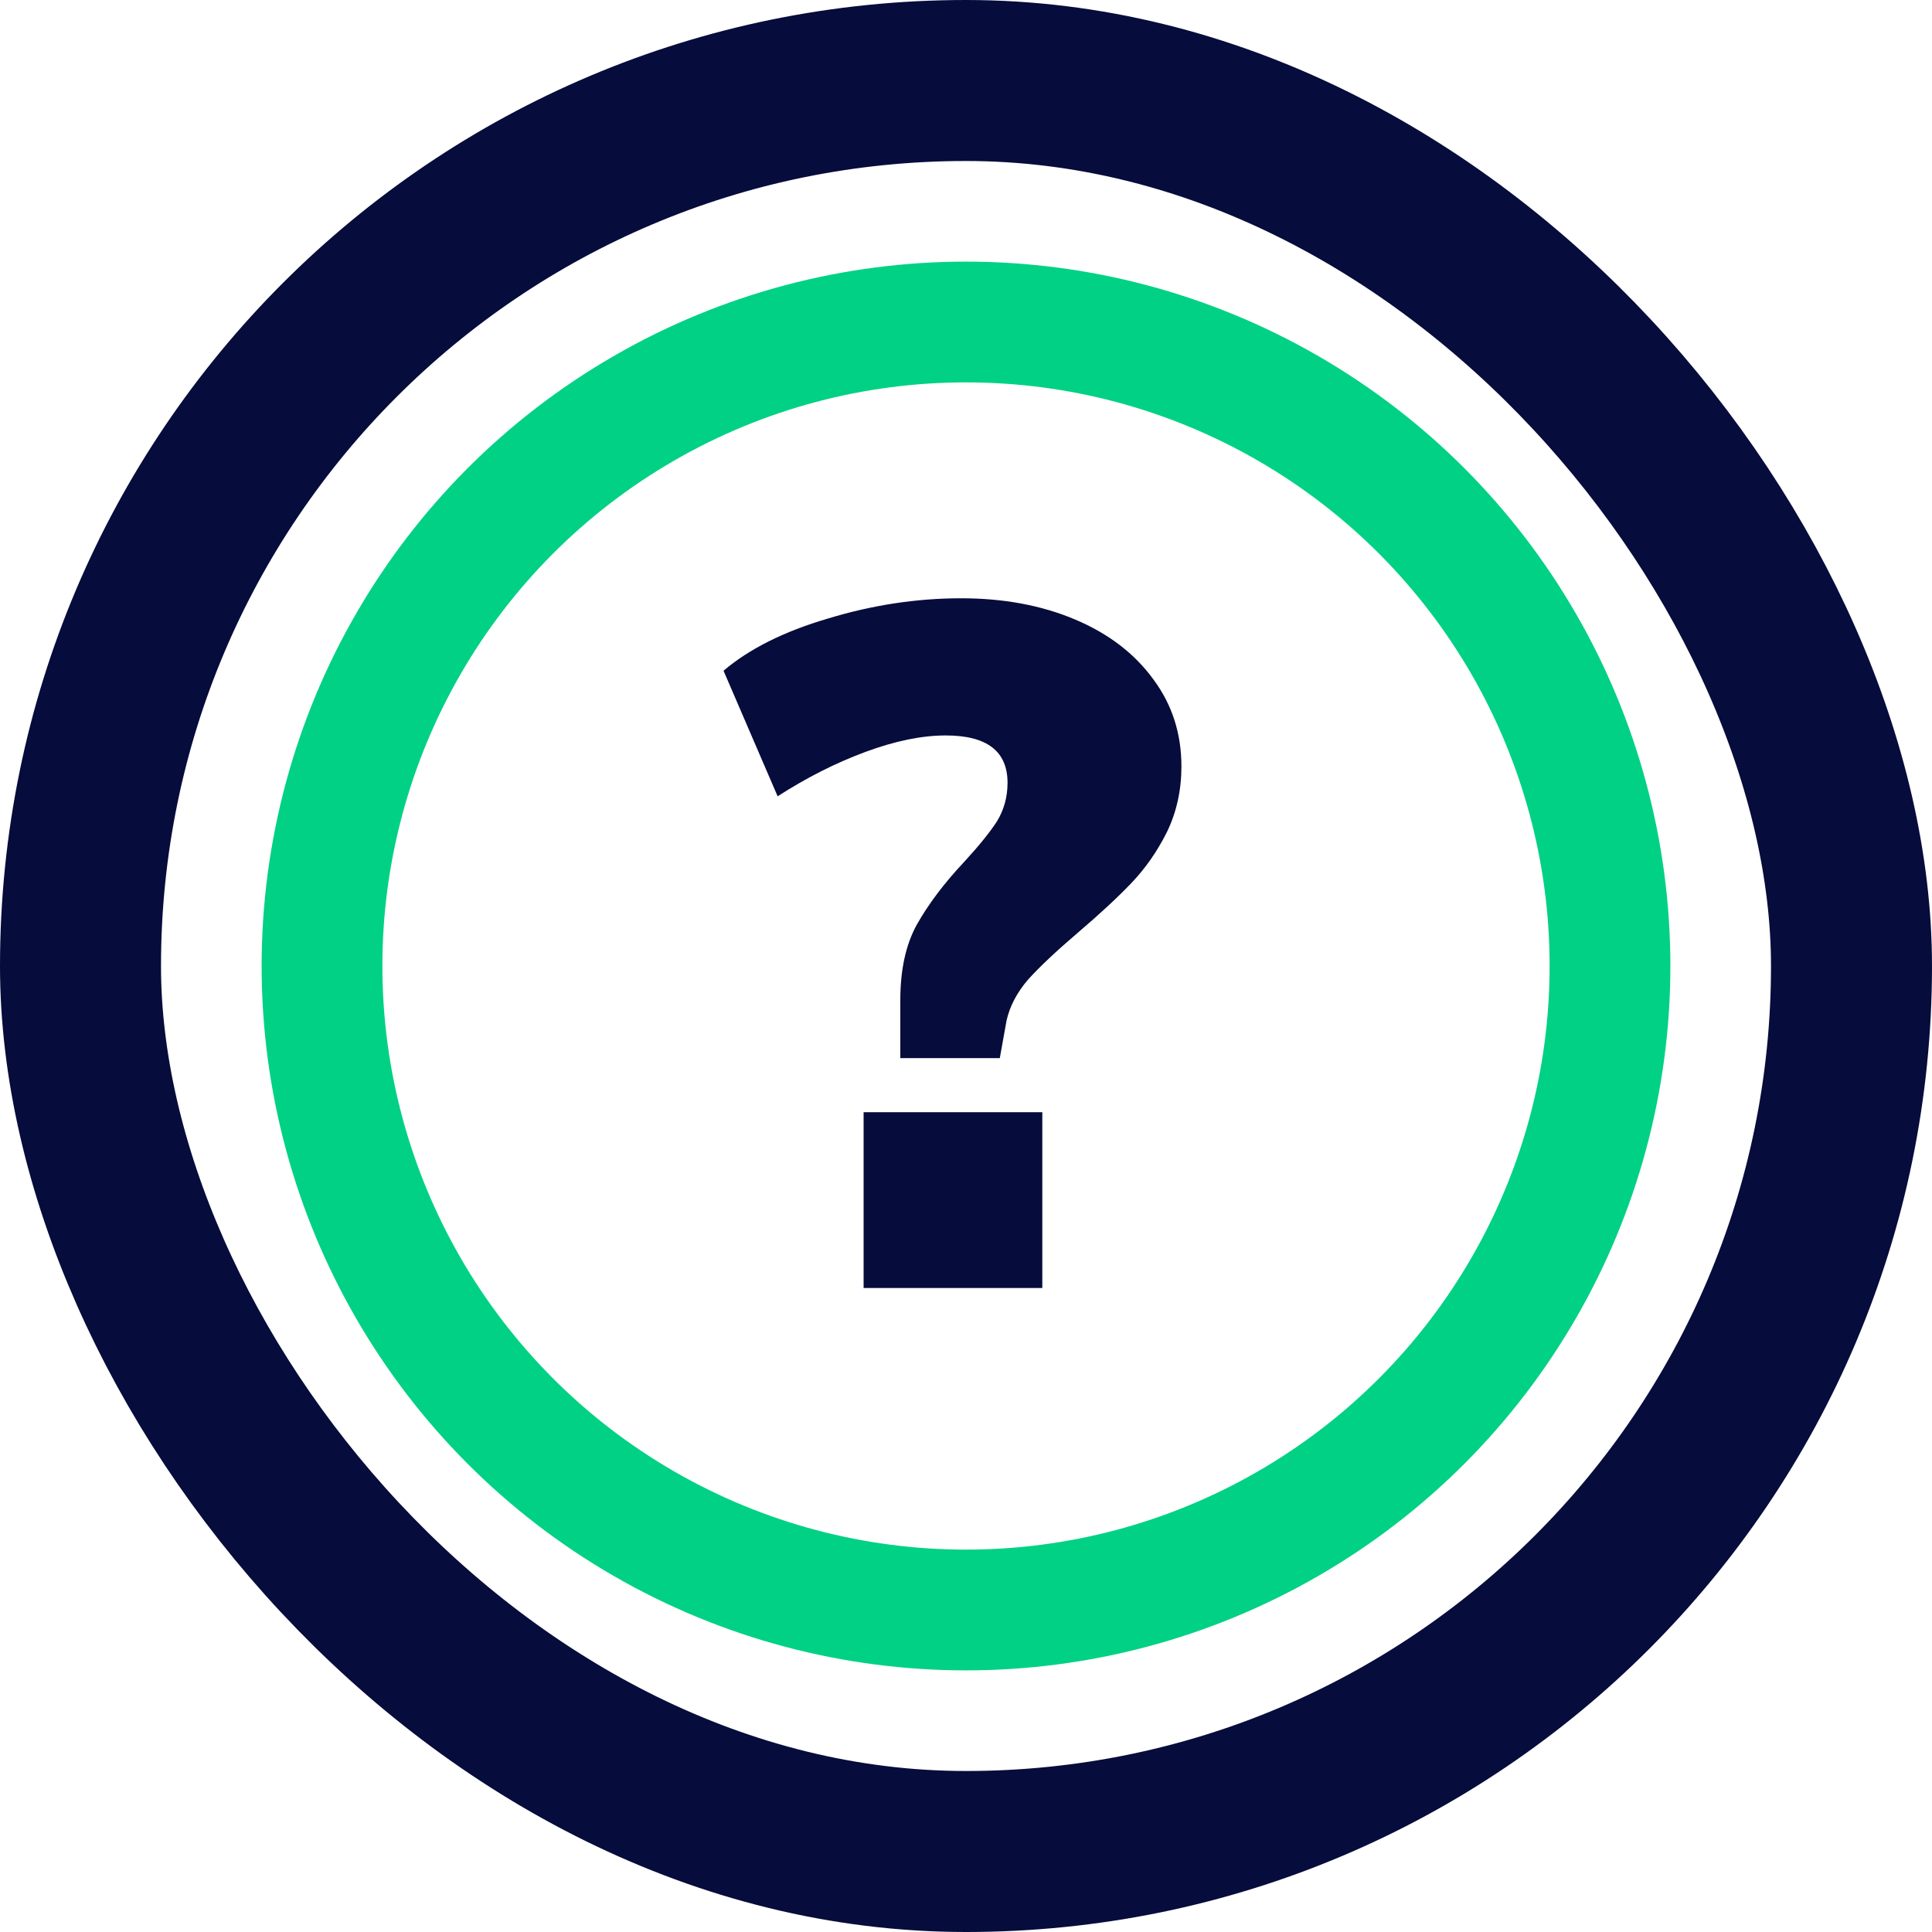
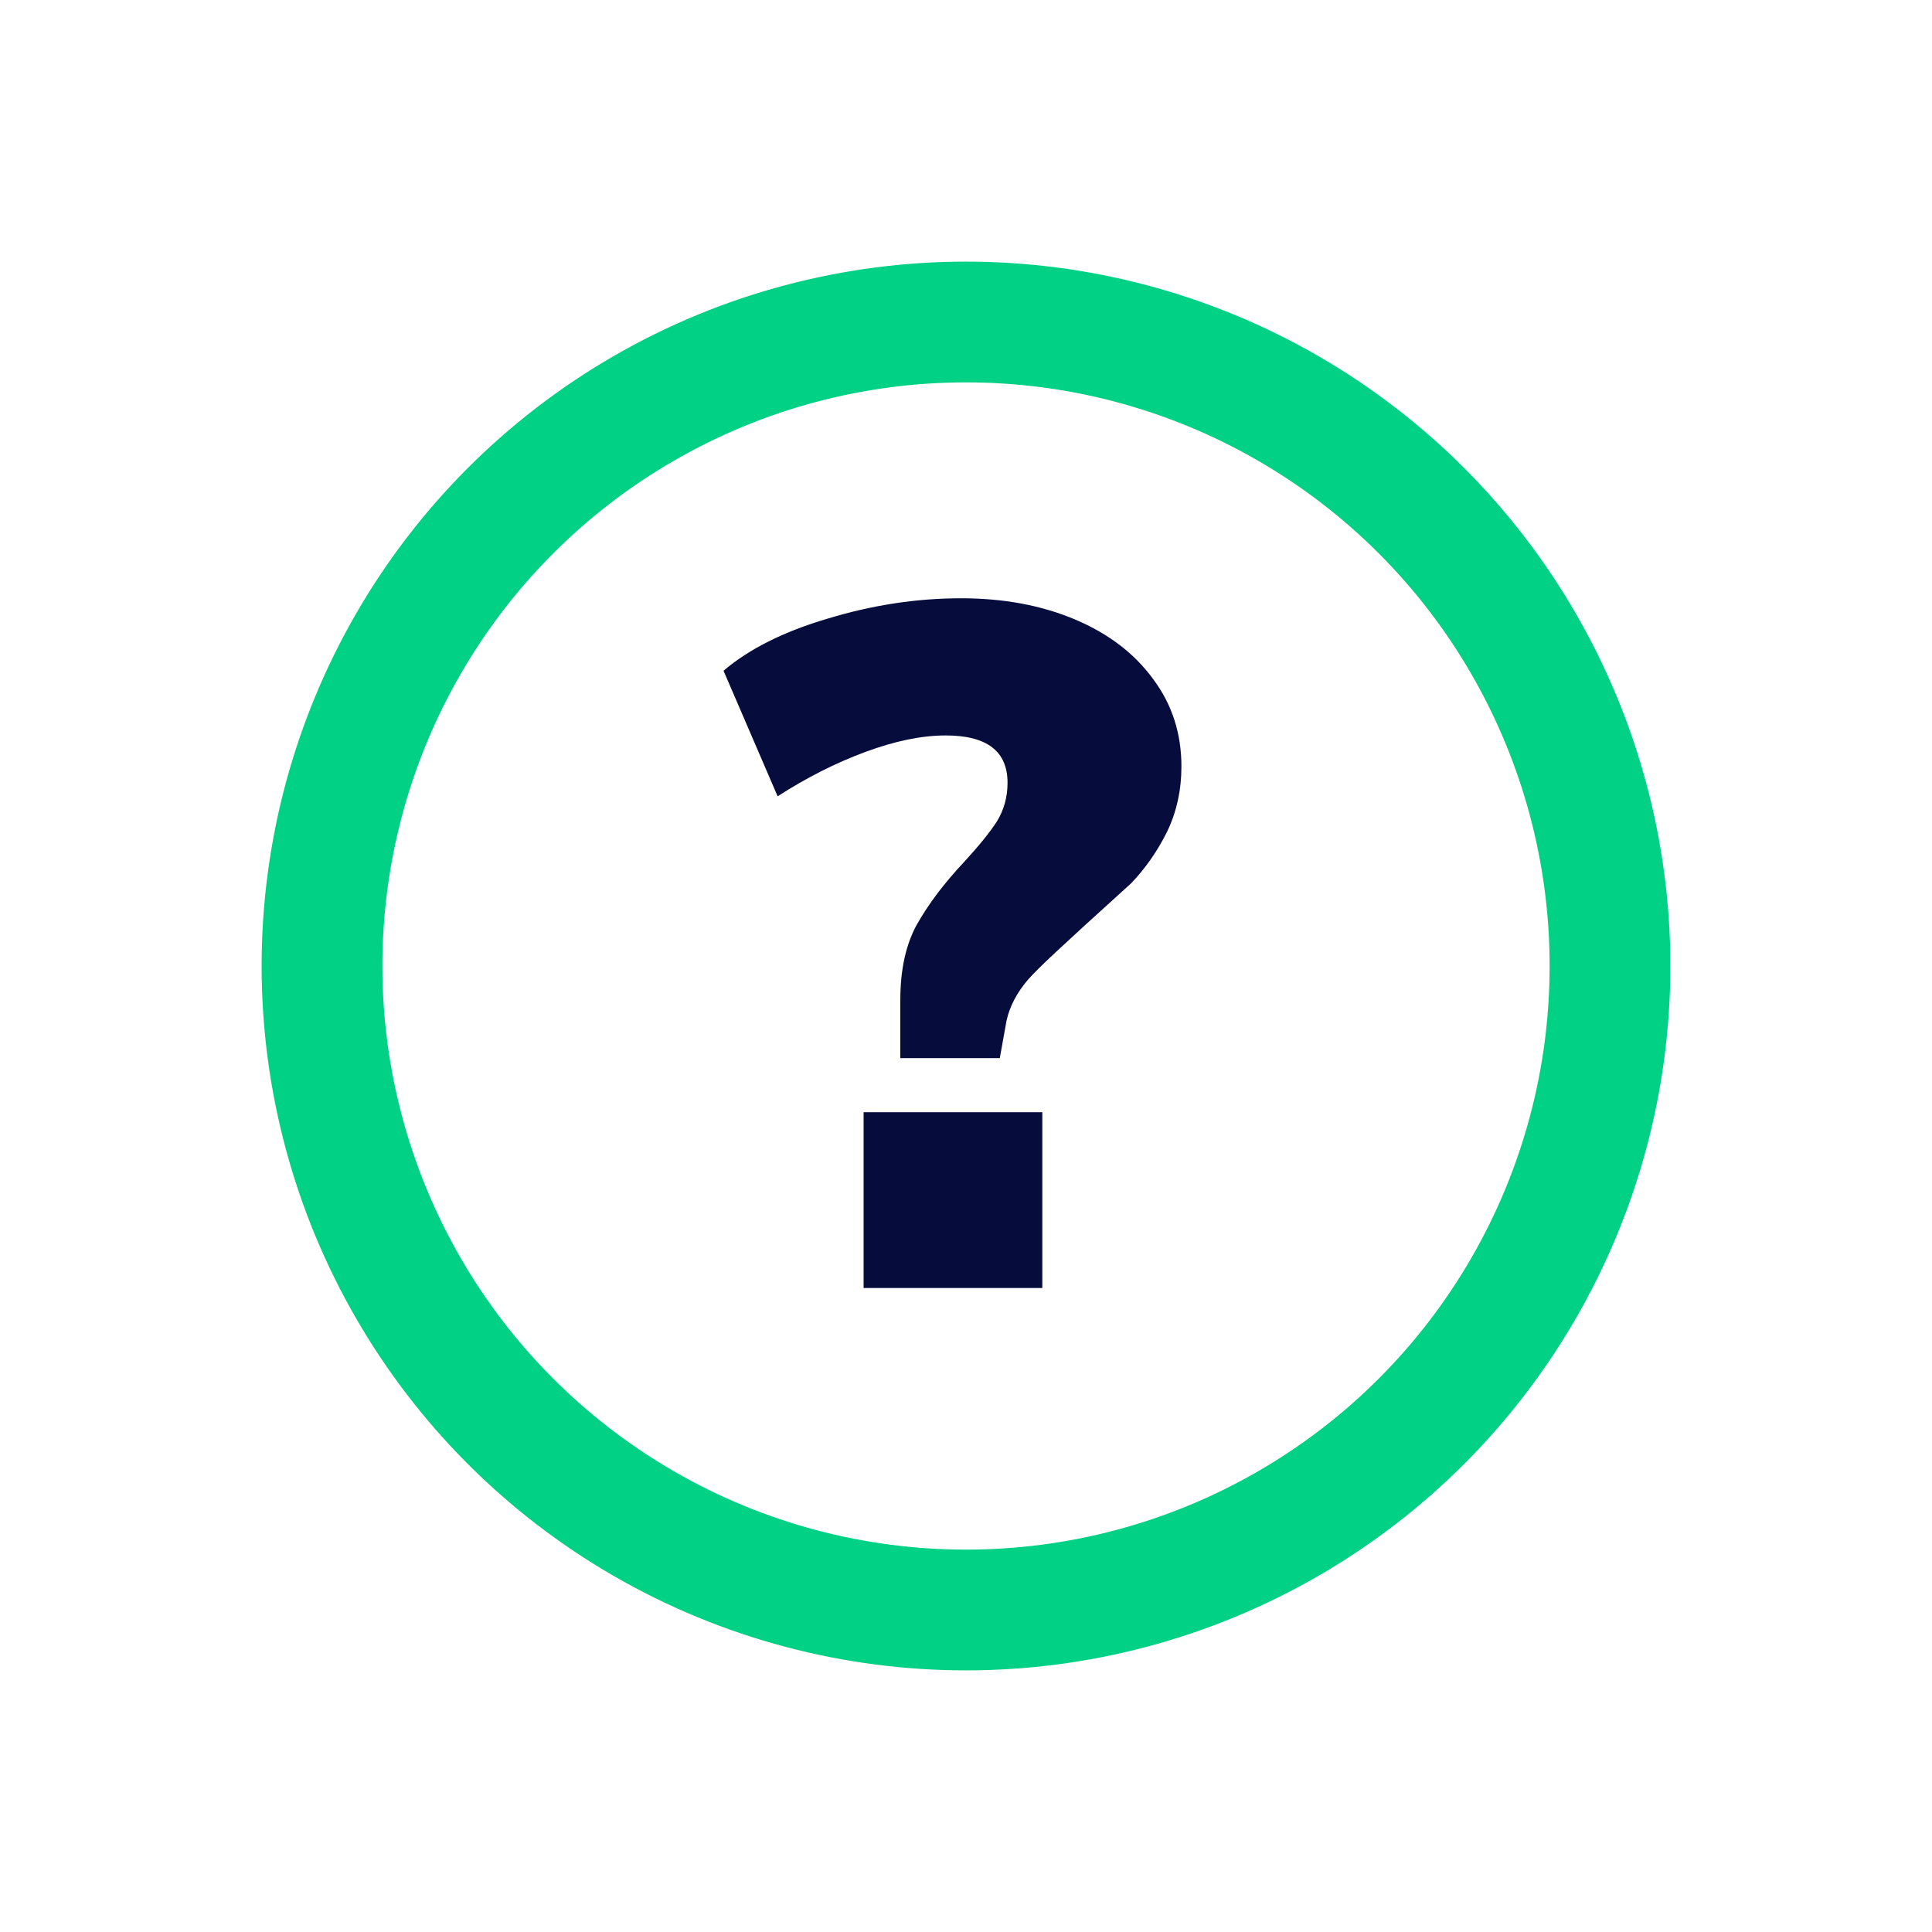
<svg xmlns="http://www.w3.org/2000/svg" width="24" height="24" viewBox="0 0 24 24" fill="none">
-   <rect x="1" y="1" width="22" height="22" rx="11" stroke="#060C3B" stroke-width="2" />
  <circle cx="12" cy="12" r="8" stroke="#00D184" stroke-width="1.5" />
-   <path d="M11.184 12.424C11.184 12.048 11.252 11.736 11.388 11.488C11.532 11.232 11.728 10.972 11.976 10.708C12.16 10.508 12.296 10.34 12.384 10.204C12.472 10.06 12.516 9.9 12.516 9.724C12.516 9.332 12.26 9.136 11.748 9.136C11.452 9.136 11.12 9.204 10.752 9.34C10.384 9.476 10.02 9.66 9.66 9.892L8.988 8.332C9.308 8.06 9.74 7.844 10.284 7.684C10.836 7.516 11.388 7.432 11.94 7.432C12.468 7.432 12.94 7.52 13.356 7.696C13.772 7.872 14.096 8.12 14.328 8.44C14.56 8.752 14.676 9.112 14.676 9.52C14.676 9.816 14.616 10.088 14.496 10.336C14.376 10.576 14.228 10.788 14.052 10.972C13.884 11.148 13.664 11.352 13.392 11.584C13.12 11.816 12.912 12.012 12.768 12.172C12.632 12.332 12.544 12.5 12.504 12.676L12.42 13.144H11.184V12.424ZM10.728 13.816H12.948V16H10.728V13.816Z" fill="#060C3B" />
+   <path d="M11.184 12.424C11.184 12.048 11.252 11.736 11.388 11.488C11.532 11.232 11.728 10.972 11.976 10.708C12.16 10.508 12.296 10.34 12.384 10.204C12.472 10.06 12.516 9.9 12.516 9.724C12.516 9.332 12.26 9.136 11.748 9.136C11.452 9.136 11.12 9.204 10.752 9.34C10.384 9.476 10.02 9.66 9.66 9.892L8.988 8.332C9.308 8.06 9.74 7.844 10.284 7.684C10.836 7.516 11.388 7.432 11.94 7.432C12.468 7.432 12.94 7.52 13.356 7.696C13.772 7.872 14.096 8.12 14.328 8.44C14.56 8.752 14.676 9.112 14.676 9.52C14.676 9.816 14.616 10.088 14.496 10.336C14.376 10.576 14.228 10.788 14.052 10.972C13.12 11.816 12.912 12.012 12.768 12.172C12.632 12.332 12.544 12.5 12.504 12.676L12.42 13.144H11.184V12.424ZM10.728 13.816H12.948V16H10.728V13.816Z" fill="#060C3B" />
</svg>